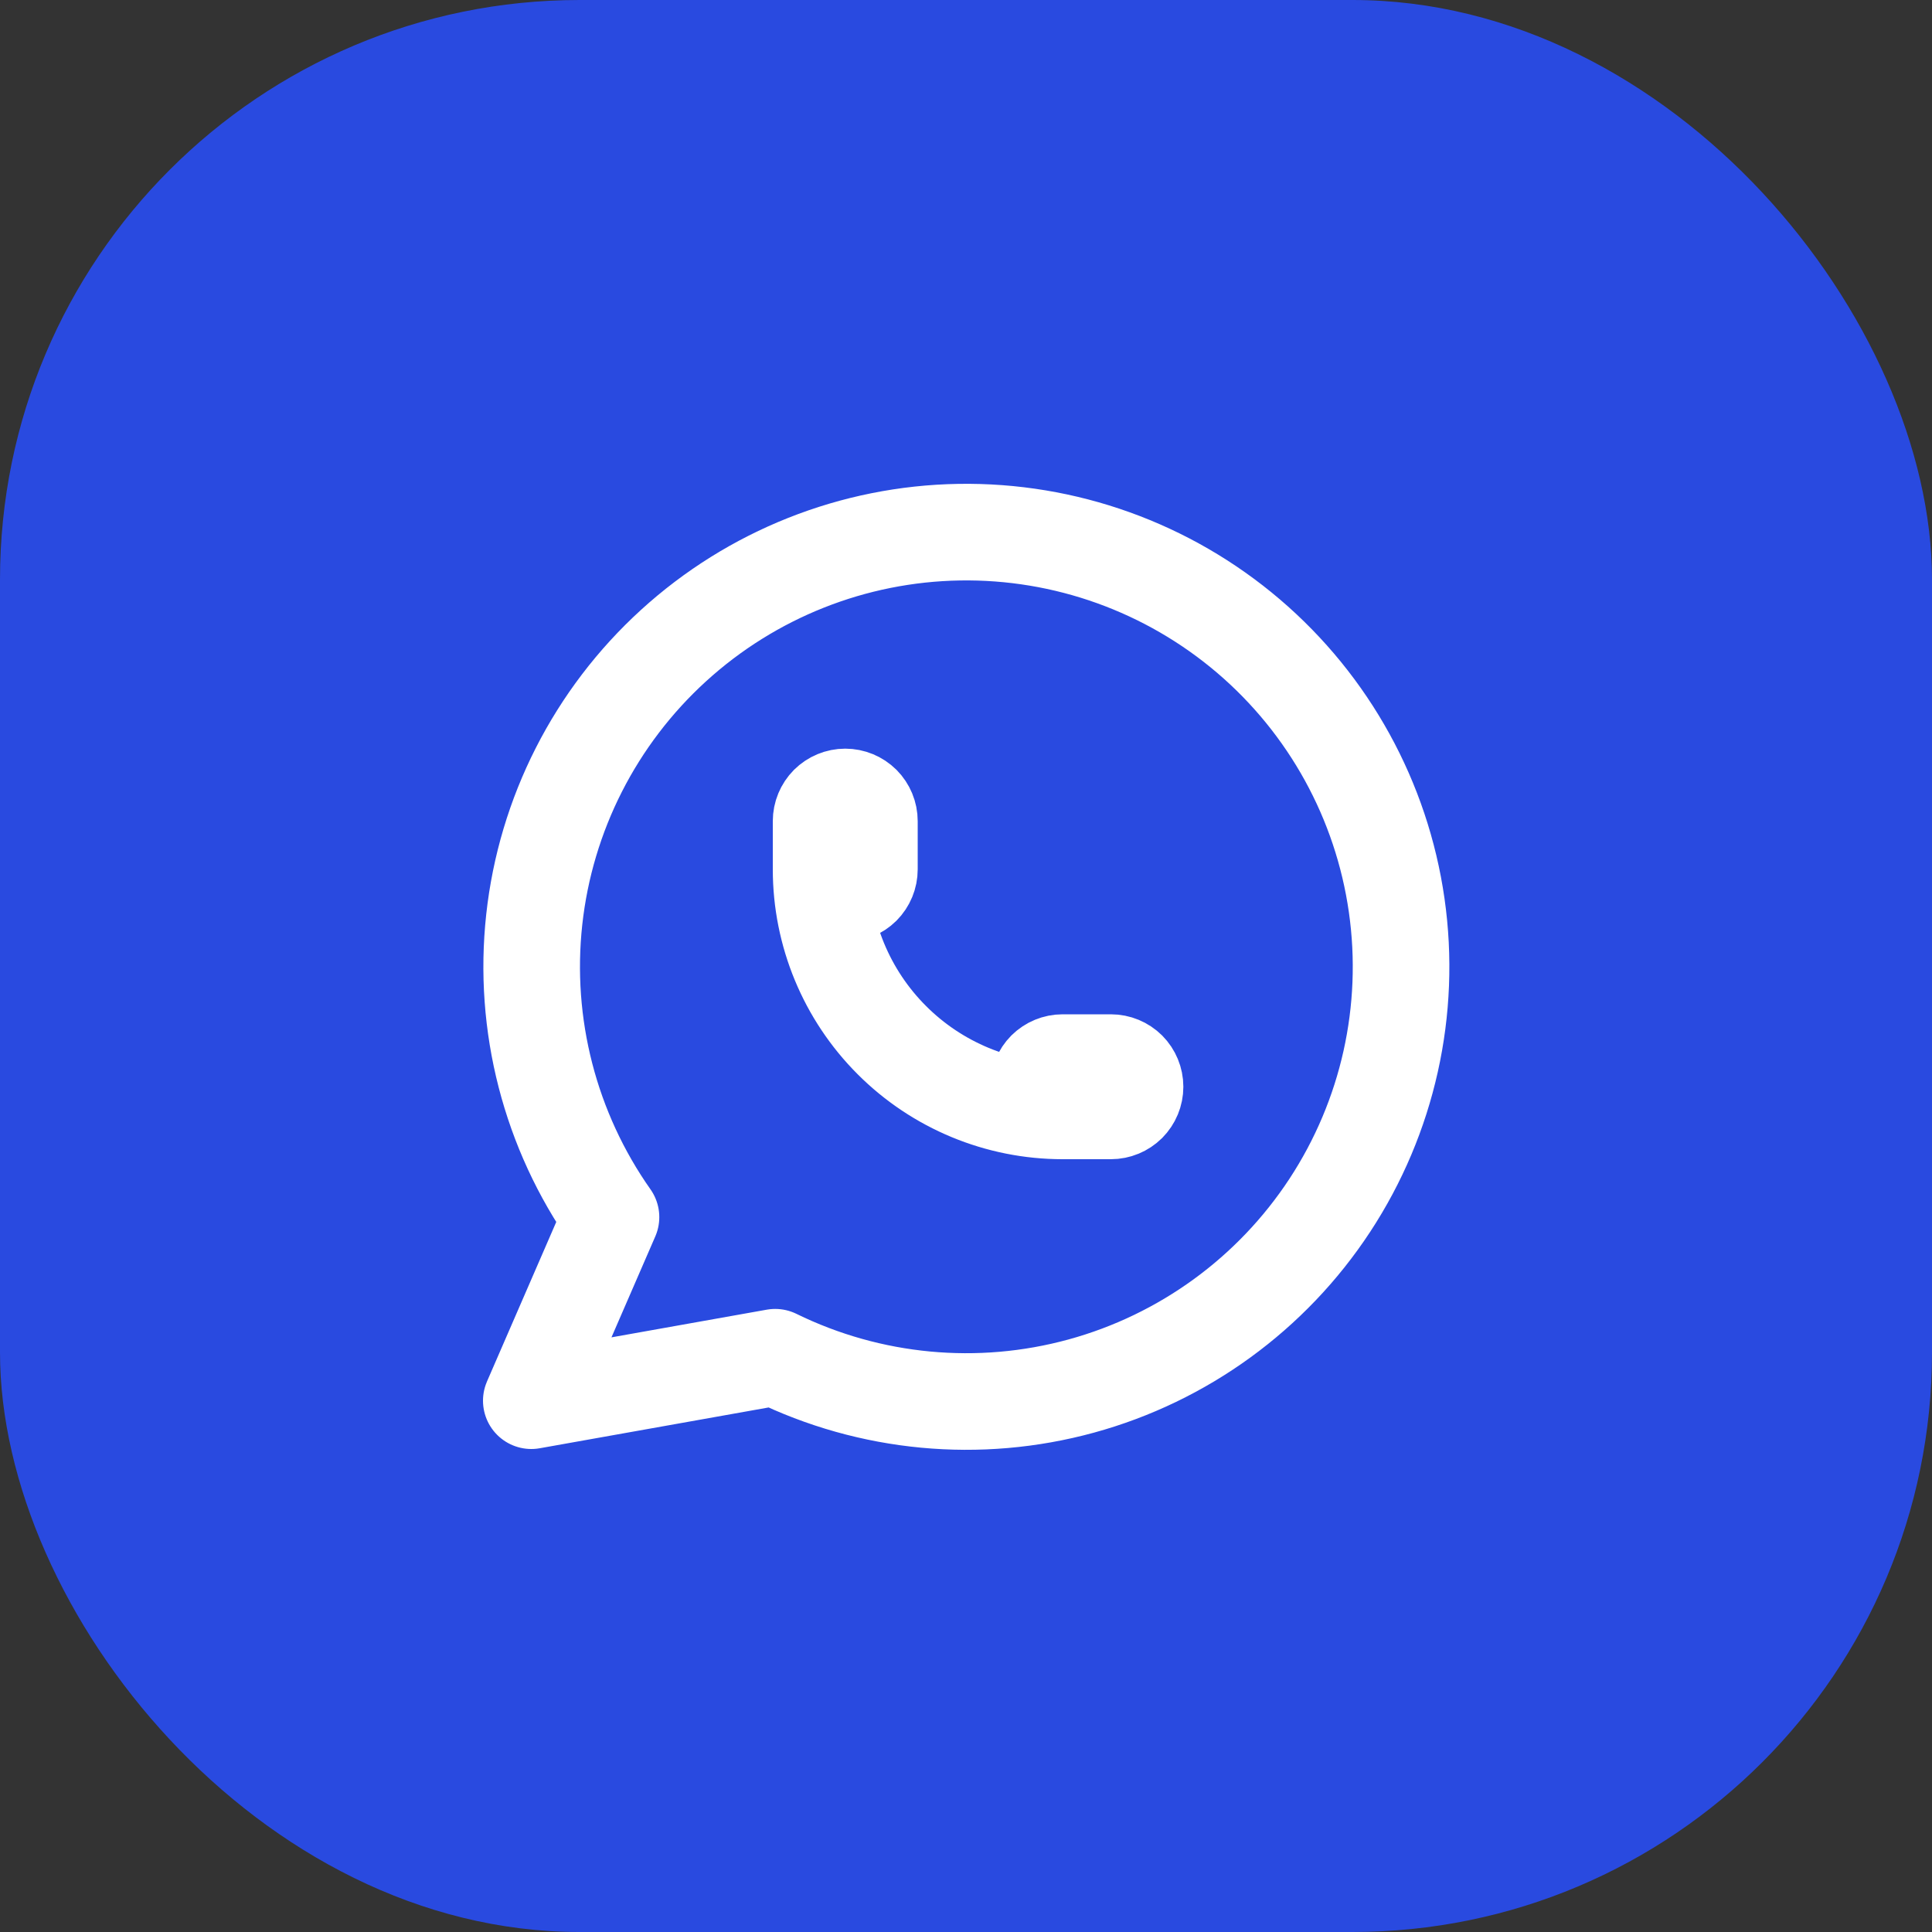
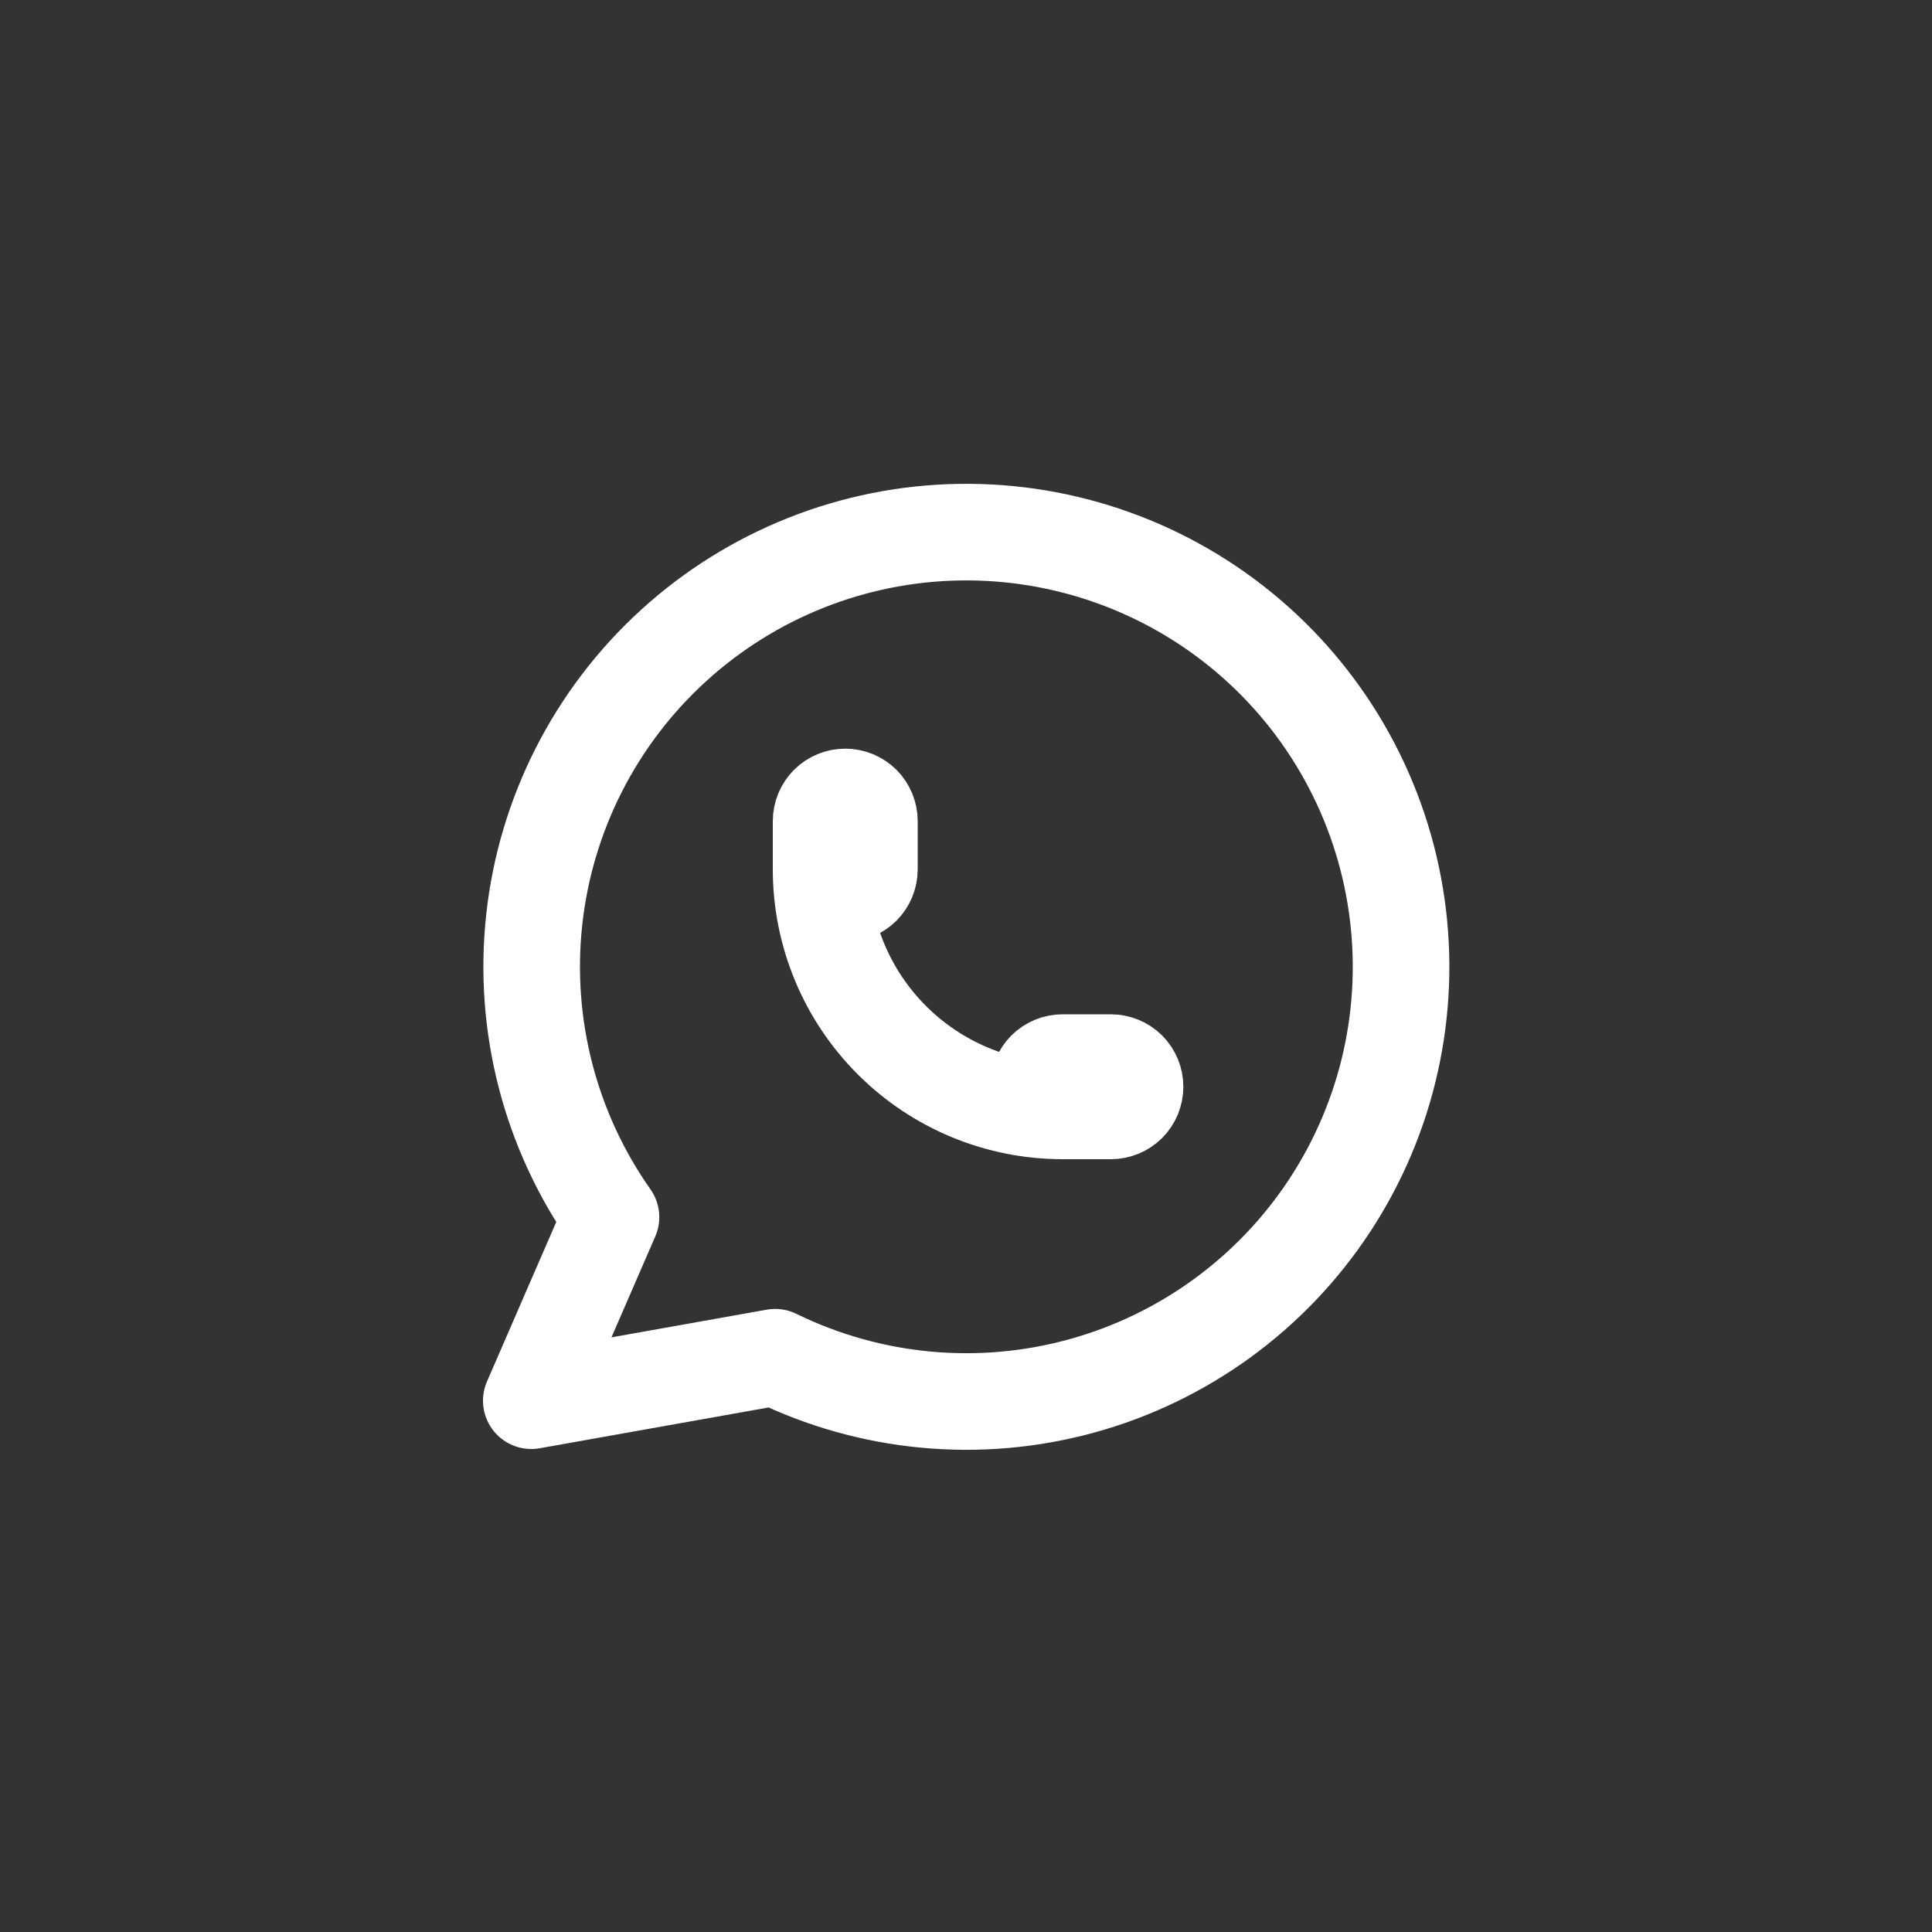
<svg xmlns="http://www.w3.org/2000/svg" width="40" height="40" viewBox="0 0 40 40" fill="none">
  <rect x="0" y="0" width="40" height="40" fill="#333333" stroke="none" />
-   <rect width="40" height="40" rx="12" fill="#294AE0" />
  <path d="M17 18C17 18.133 17.053 18.26 17.146 18.354C17.24 18.447 17.367 18.5 17.5 18.5C17.633 18.5 17.76 18.447 17.854 18.354C17.947 18.26 18 18.133 18 18V17C18 16.867 17.947 16.74 17.854 16.646C17.76 16.553 17.633 16.5 17.5 16.5C17.367 16.5 17.24 16.553 17.146 16.646C17.053 16.74 17 16.867 17 17V18ZM17 18C17 19.326 17.527 20.598 18.465 21.535C19.402 22.473 20.674 23 22 23M22 23H23C23.133 23 23.26 22.947 23.354 22.854C23.447 22.76 23.5 22.633 23.5 22.5C23.5 22.367 23.447 22.24 23.354 22.146C23.26 22.053 23.133 22 23 22H22C21.867 22 21.74 22.053 21.646 22.146C21.553 22.24 21.5 22.367 21.5 22.5C21.5 22.633 21.553 22.76 21.646 22.854C21.74 22.947 21.867 23 22 23ZM11 29L12.65 25.2C11.388 23.408 10.823 21.217 11.061 19.038C11.299 16.859 12.325 14.842 13.945 13.366C15.565 11.889 17.668 11.054 19.859 11.018C22.051 10.982 24.18 11.747 25.848 13.169C27.516 14.592 28.607 16.574 28.917 18.744C29.227 20.914 28.735 23.122 27.532 24.955C26.329 26.787 24.499 28.118 22.385 28.697C20.271 29.276 18.019 29.064 16.05 28.1L11 29Z" stroke="white" stroke-width="2" stroke-linecap="round" stroke-linejoin="round" />
</svg>